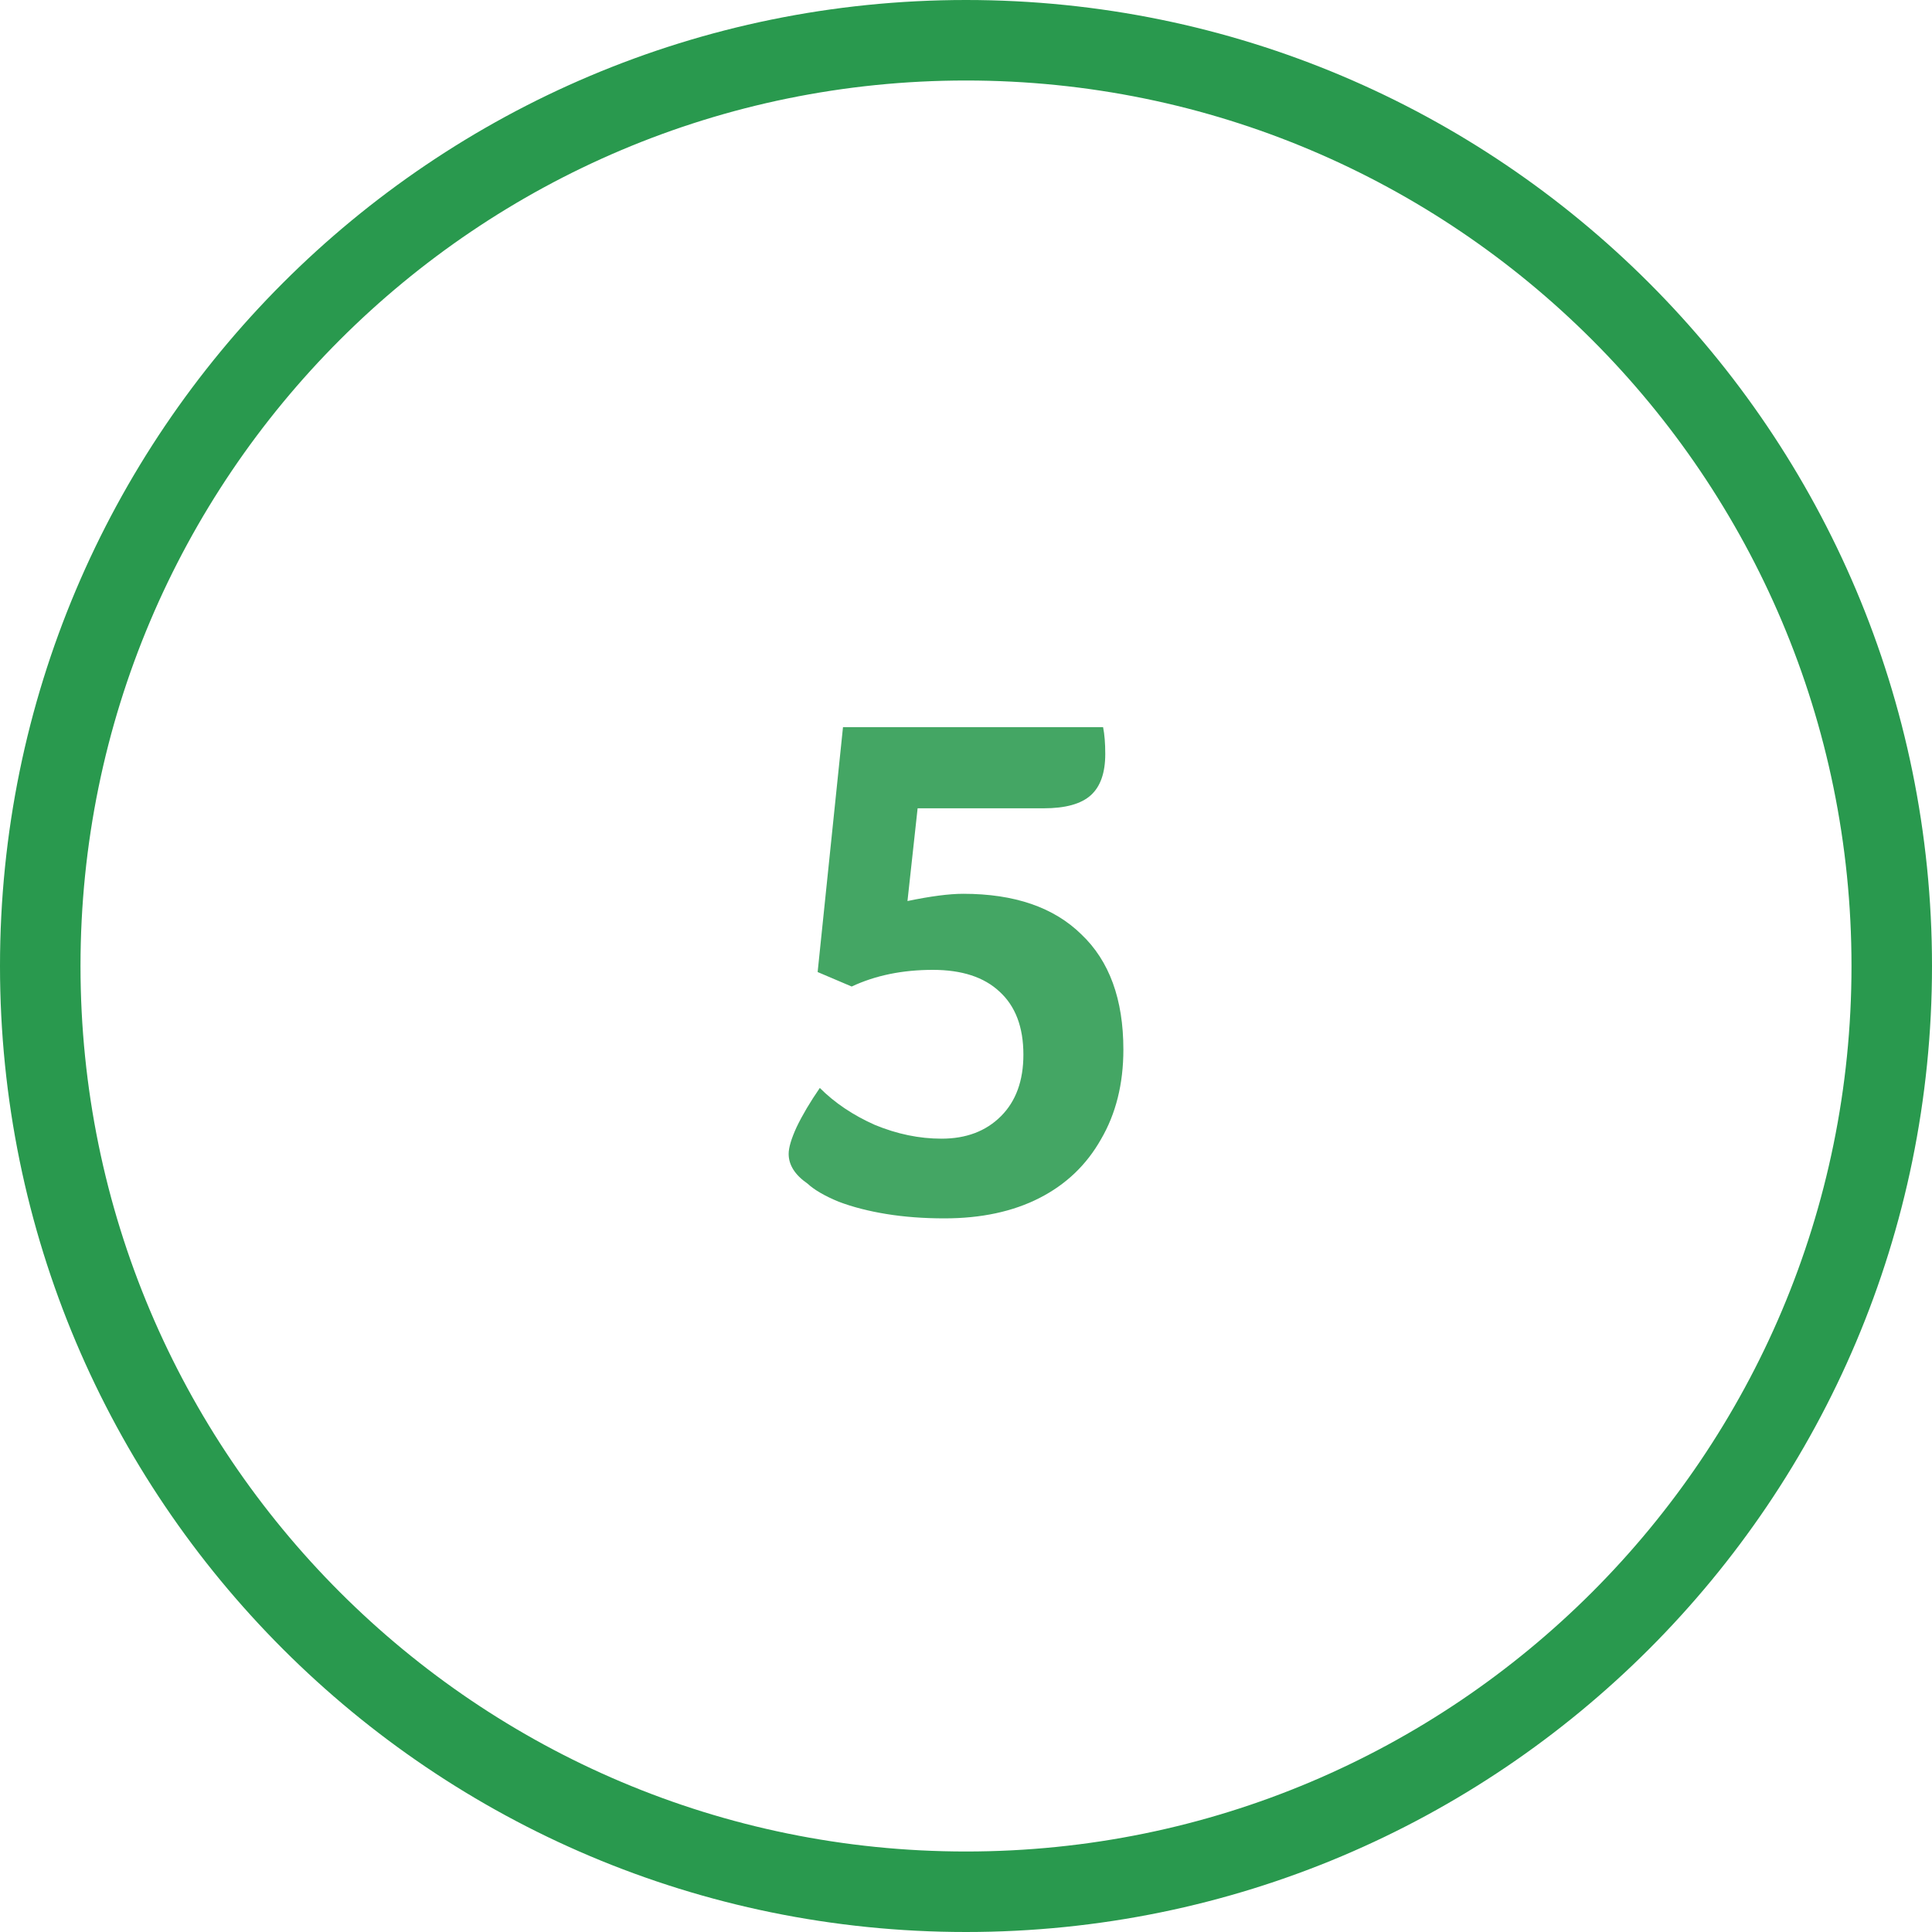
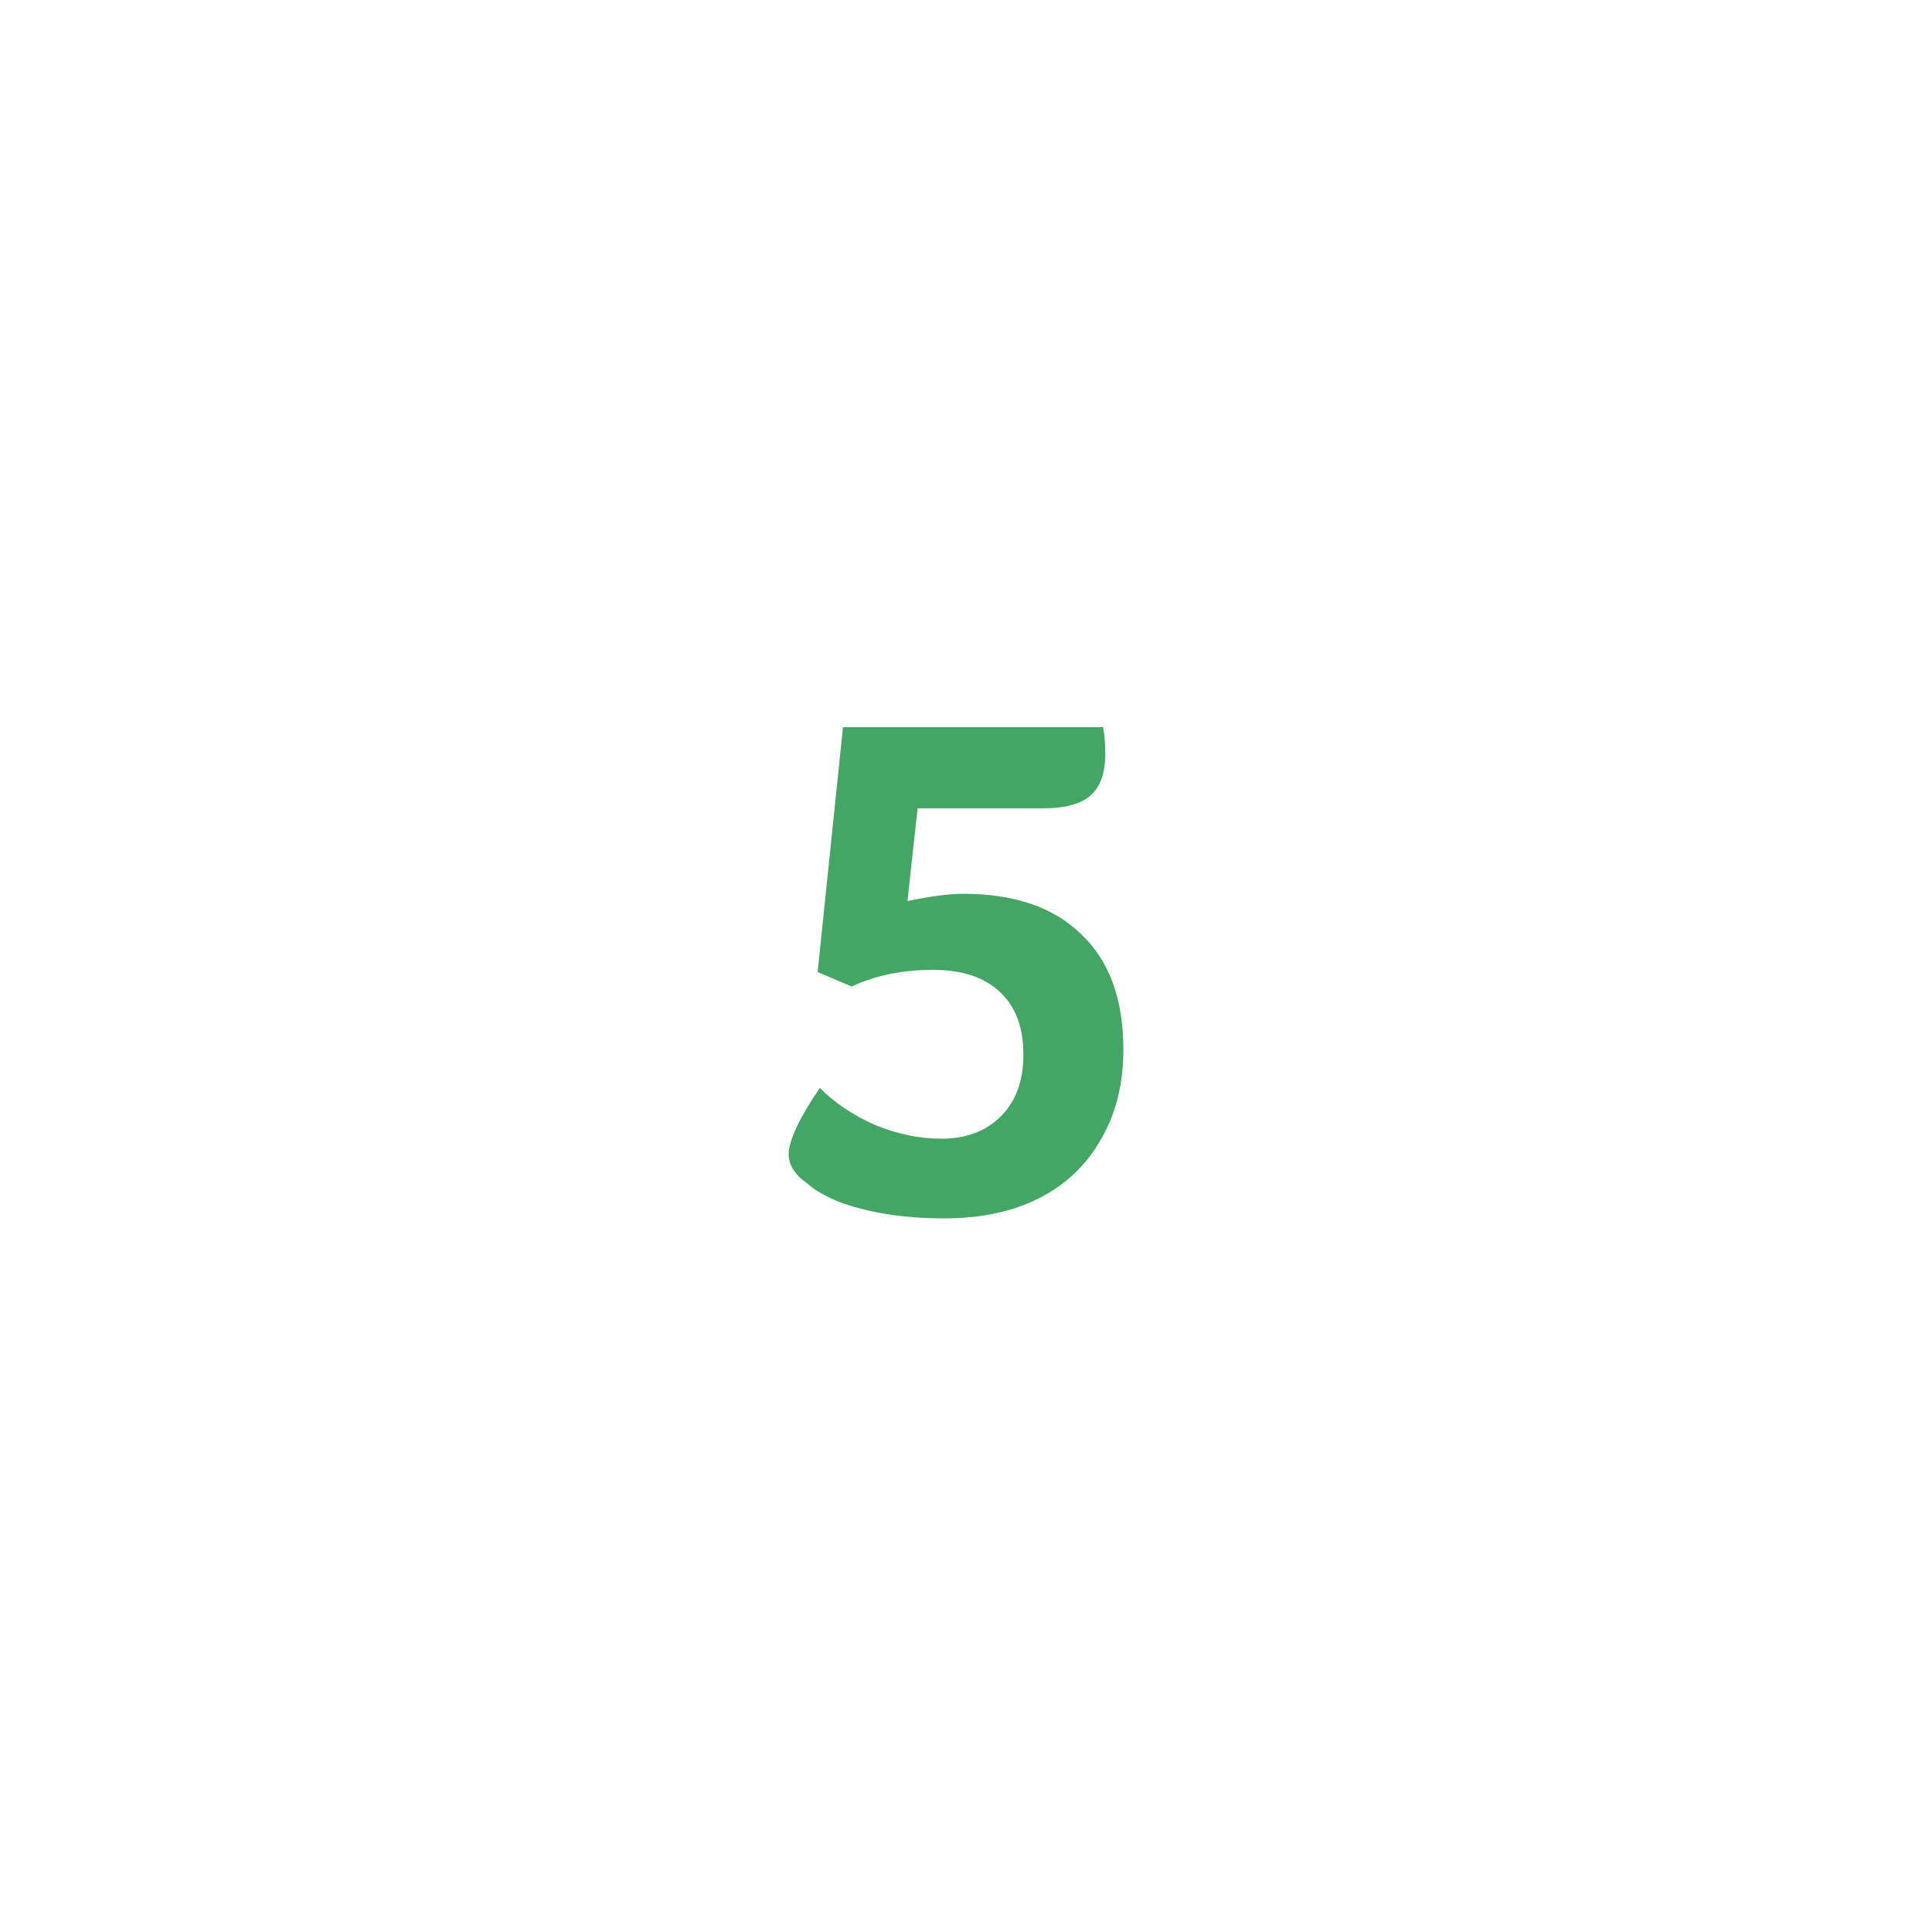
<svg xmlns="http://www.w3.org/2000/svg" width="48" height="48" viewBox="0 0 48 48" fill="none">
-   <path fill-rule="evenodd" clip-rule="evenodd" d="M24 46C36.15 46 46 36.15 46 24C46 11.85 36.15 2 24 2C11.85 2 2 11.85 2 24C2 36.15 11.85 46 24 46ZM24 48C37.255 48 48 37.255 48 24C48 10.745 37.255 0 24 0C10.745 0 0 10.745 0 24C0 37.255 10.745 48 24 48Z" fill="#29994E" />
  <path d="M22.798 20.082L22.546 22.386C23.122 22.266 23.584 22.206 23.932 22.206C25.204 22.206 26.182 22.542 26.866 23.214C27.562 23.874 27.91 24.828 27.91 26.076C27.91 26.928 27.724 27.672 27.352 28.308C26.992 28.944 26.482 29.43 25.822 29.766C25.162 30.102 24.376 30.27 23.464 30.27C22.948 30.27 22.468 30.234 22.024 30.162C21.58 30.09 21.184 29.988 20.836 29.856C20.488 29.712 20.23 29.562 20.062 29.406C19.75 29.19 19.594 28.944 19.594 28.668C19.594 28.512 19.66 28.29 19.792 28.002C19.936 27.702 20.128 27.378 20.368 27.03C20.74 27.402 21.196 27.708 21.736 27.948C22.288 28.176 22.84 28.29 23.392 28.29C24.004 28.29 24.496 28.104 24.868 27.732C25.24 27.36 25.426 26.85 25.426 26.202C25.426 25.518 25.228 24.996 24.832 24.636C24.448 24.276 23.896 24.096 23.176 24.096C22.42 24.096 21.748 24.234 21.16 24.51L20.314 24.15L20.944 18.066H27.406C27.442 18.246 27.46 18.468 27.46 18.732C27.46 19.2 27.34 19.542 27.1 19.758C26.86 19.974 26.47 20.082 25.93 20.082H22.798Z" fill="#44A664" />
</svg>